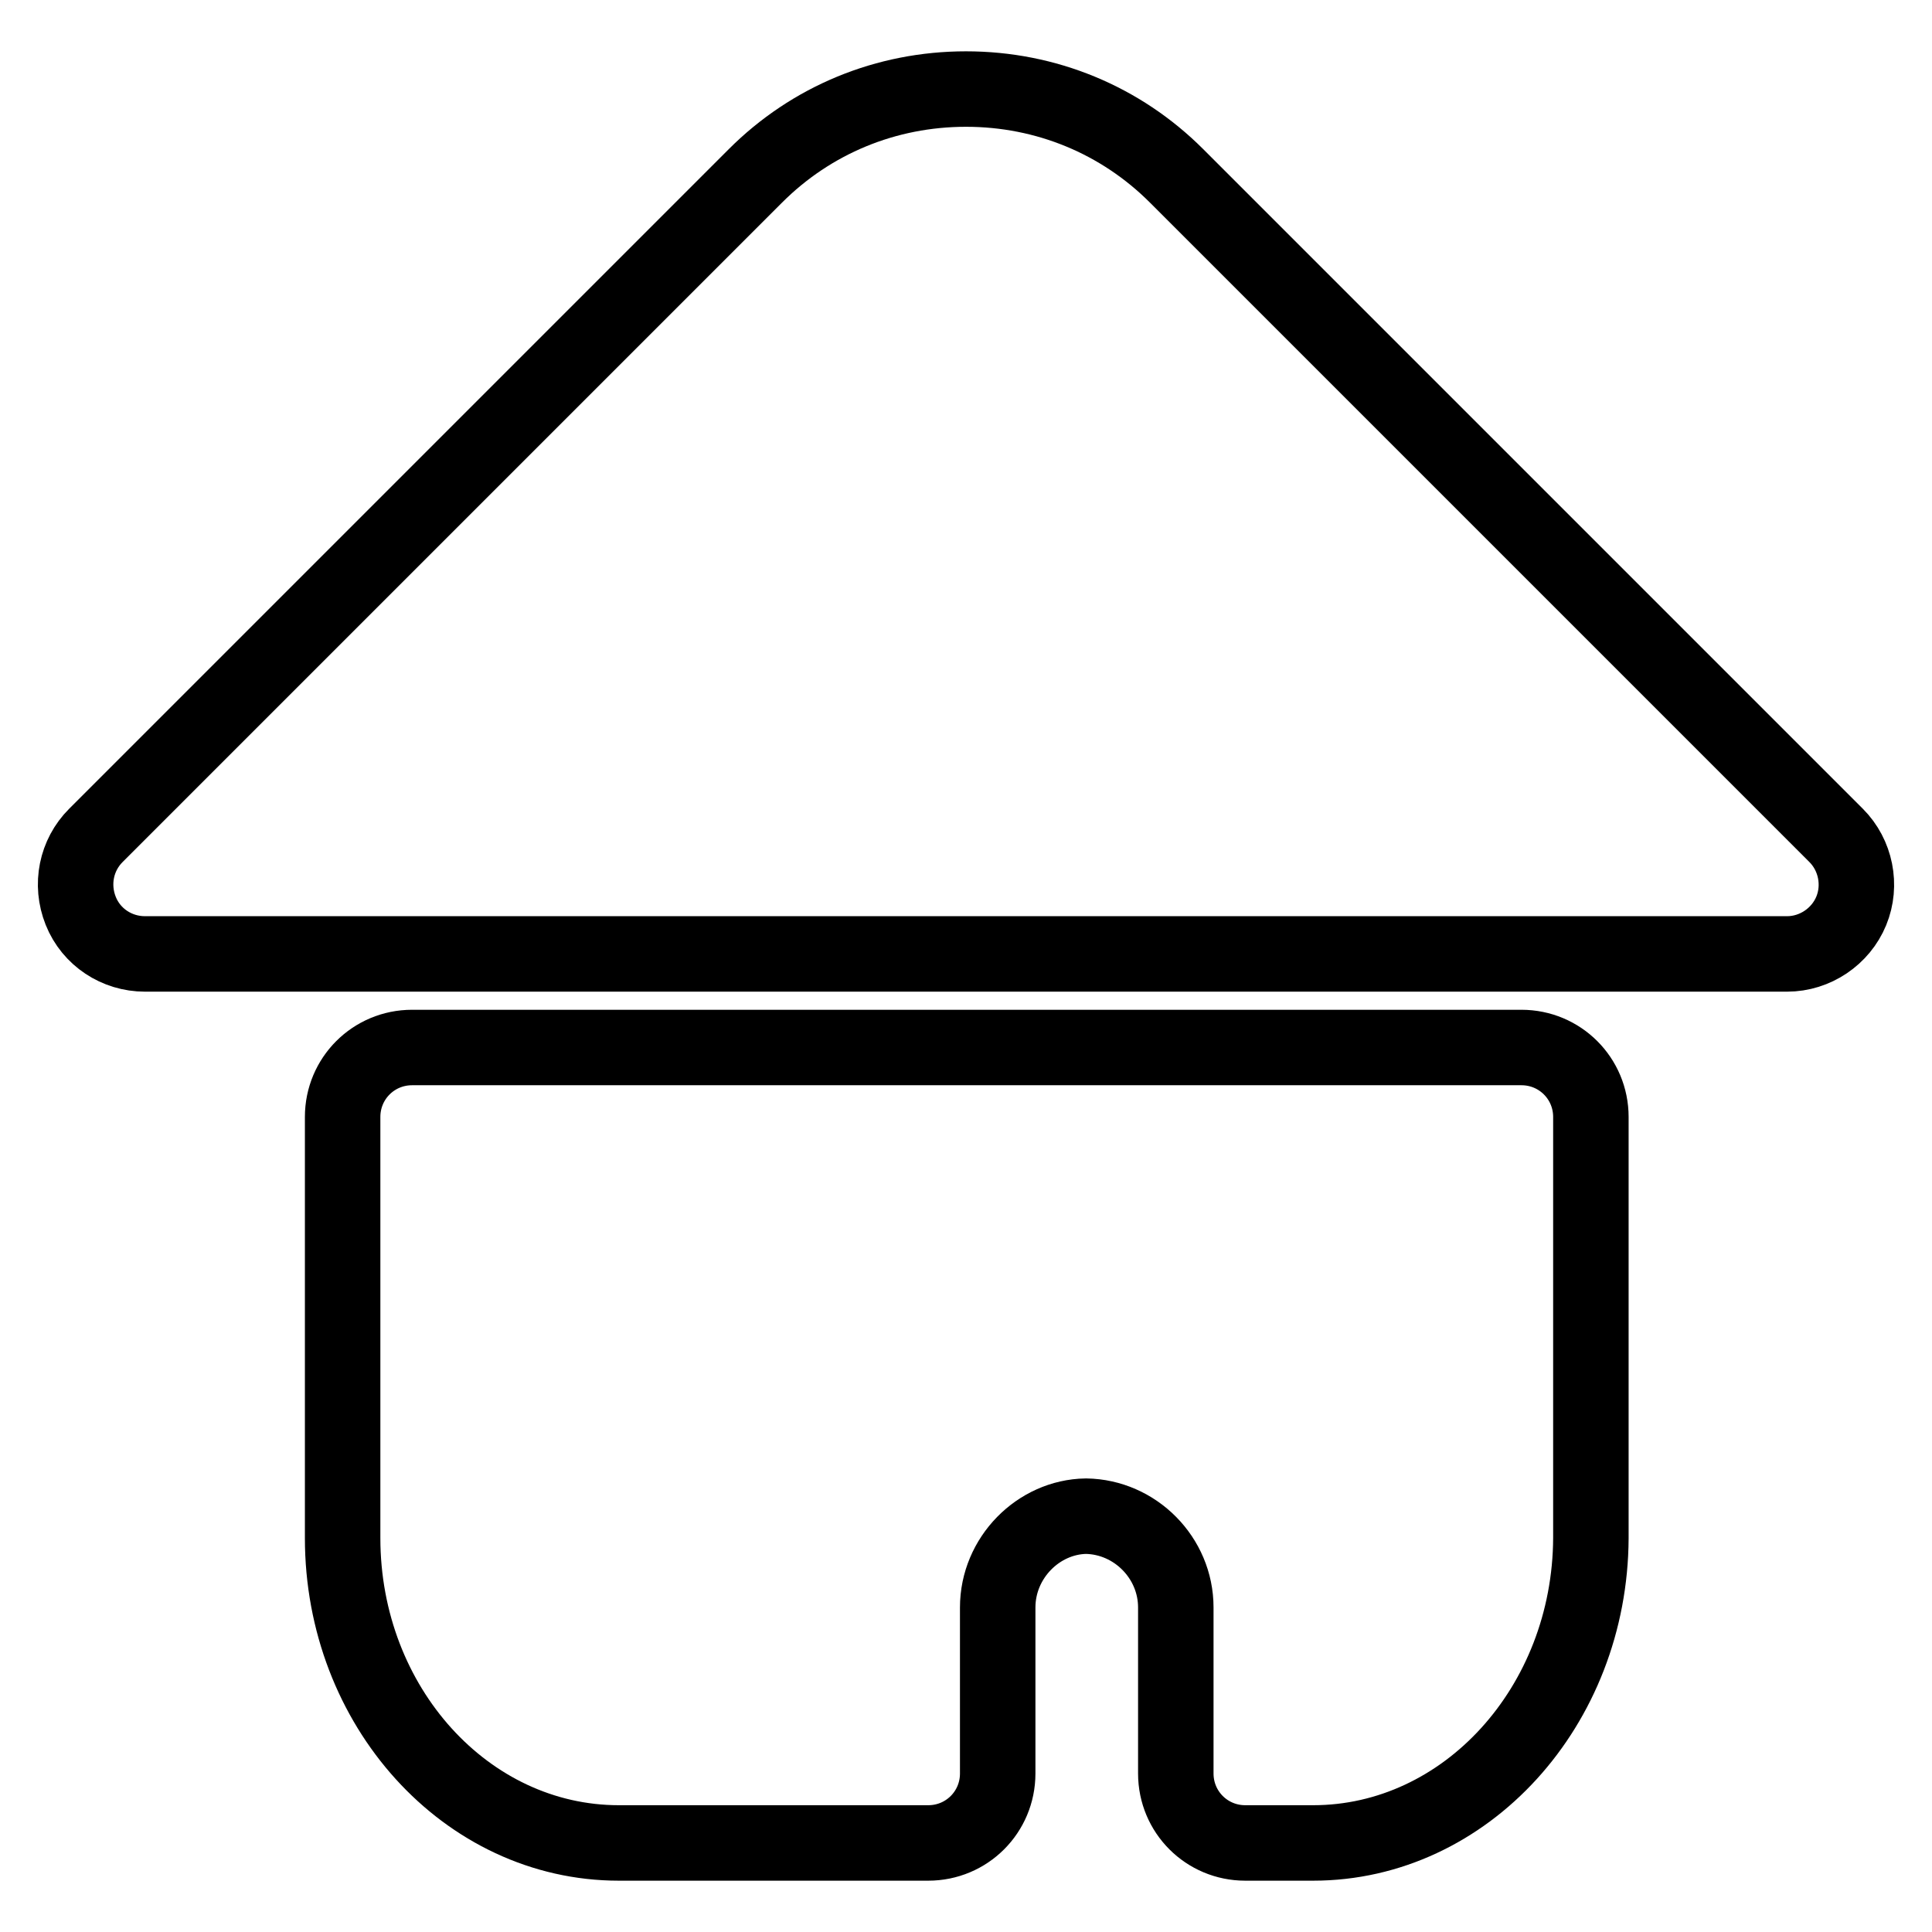
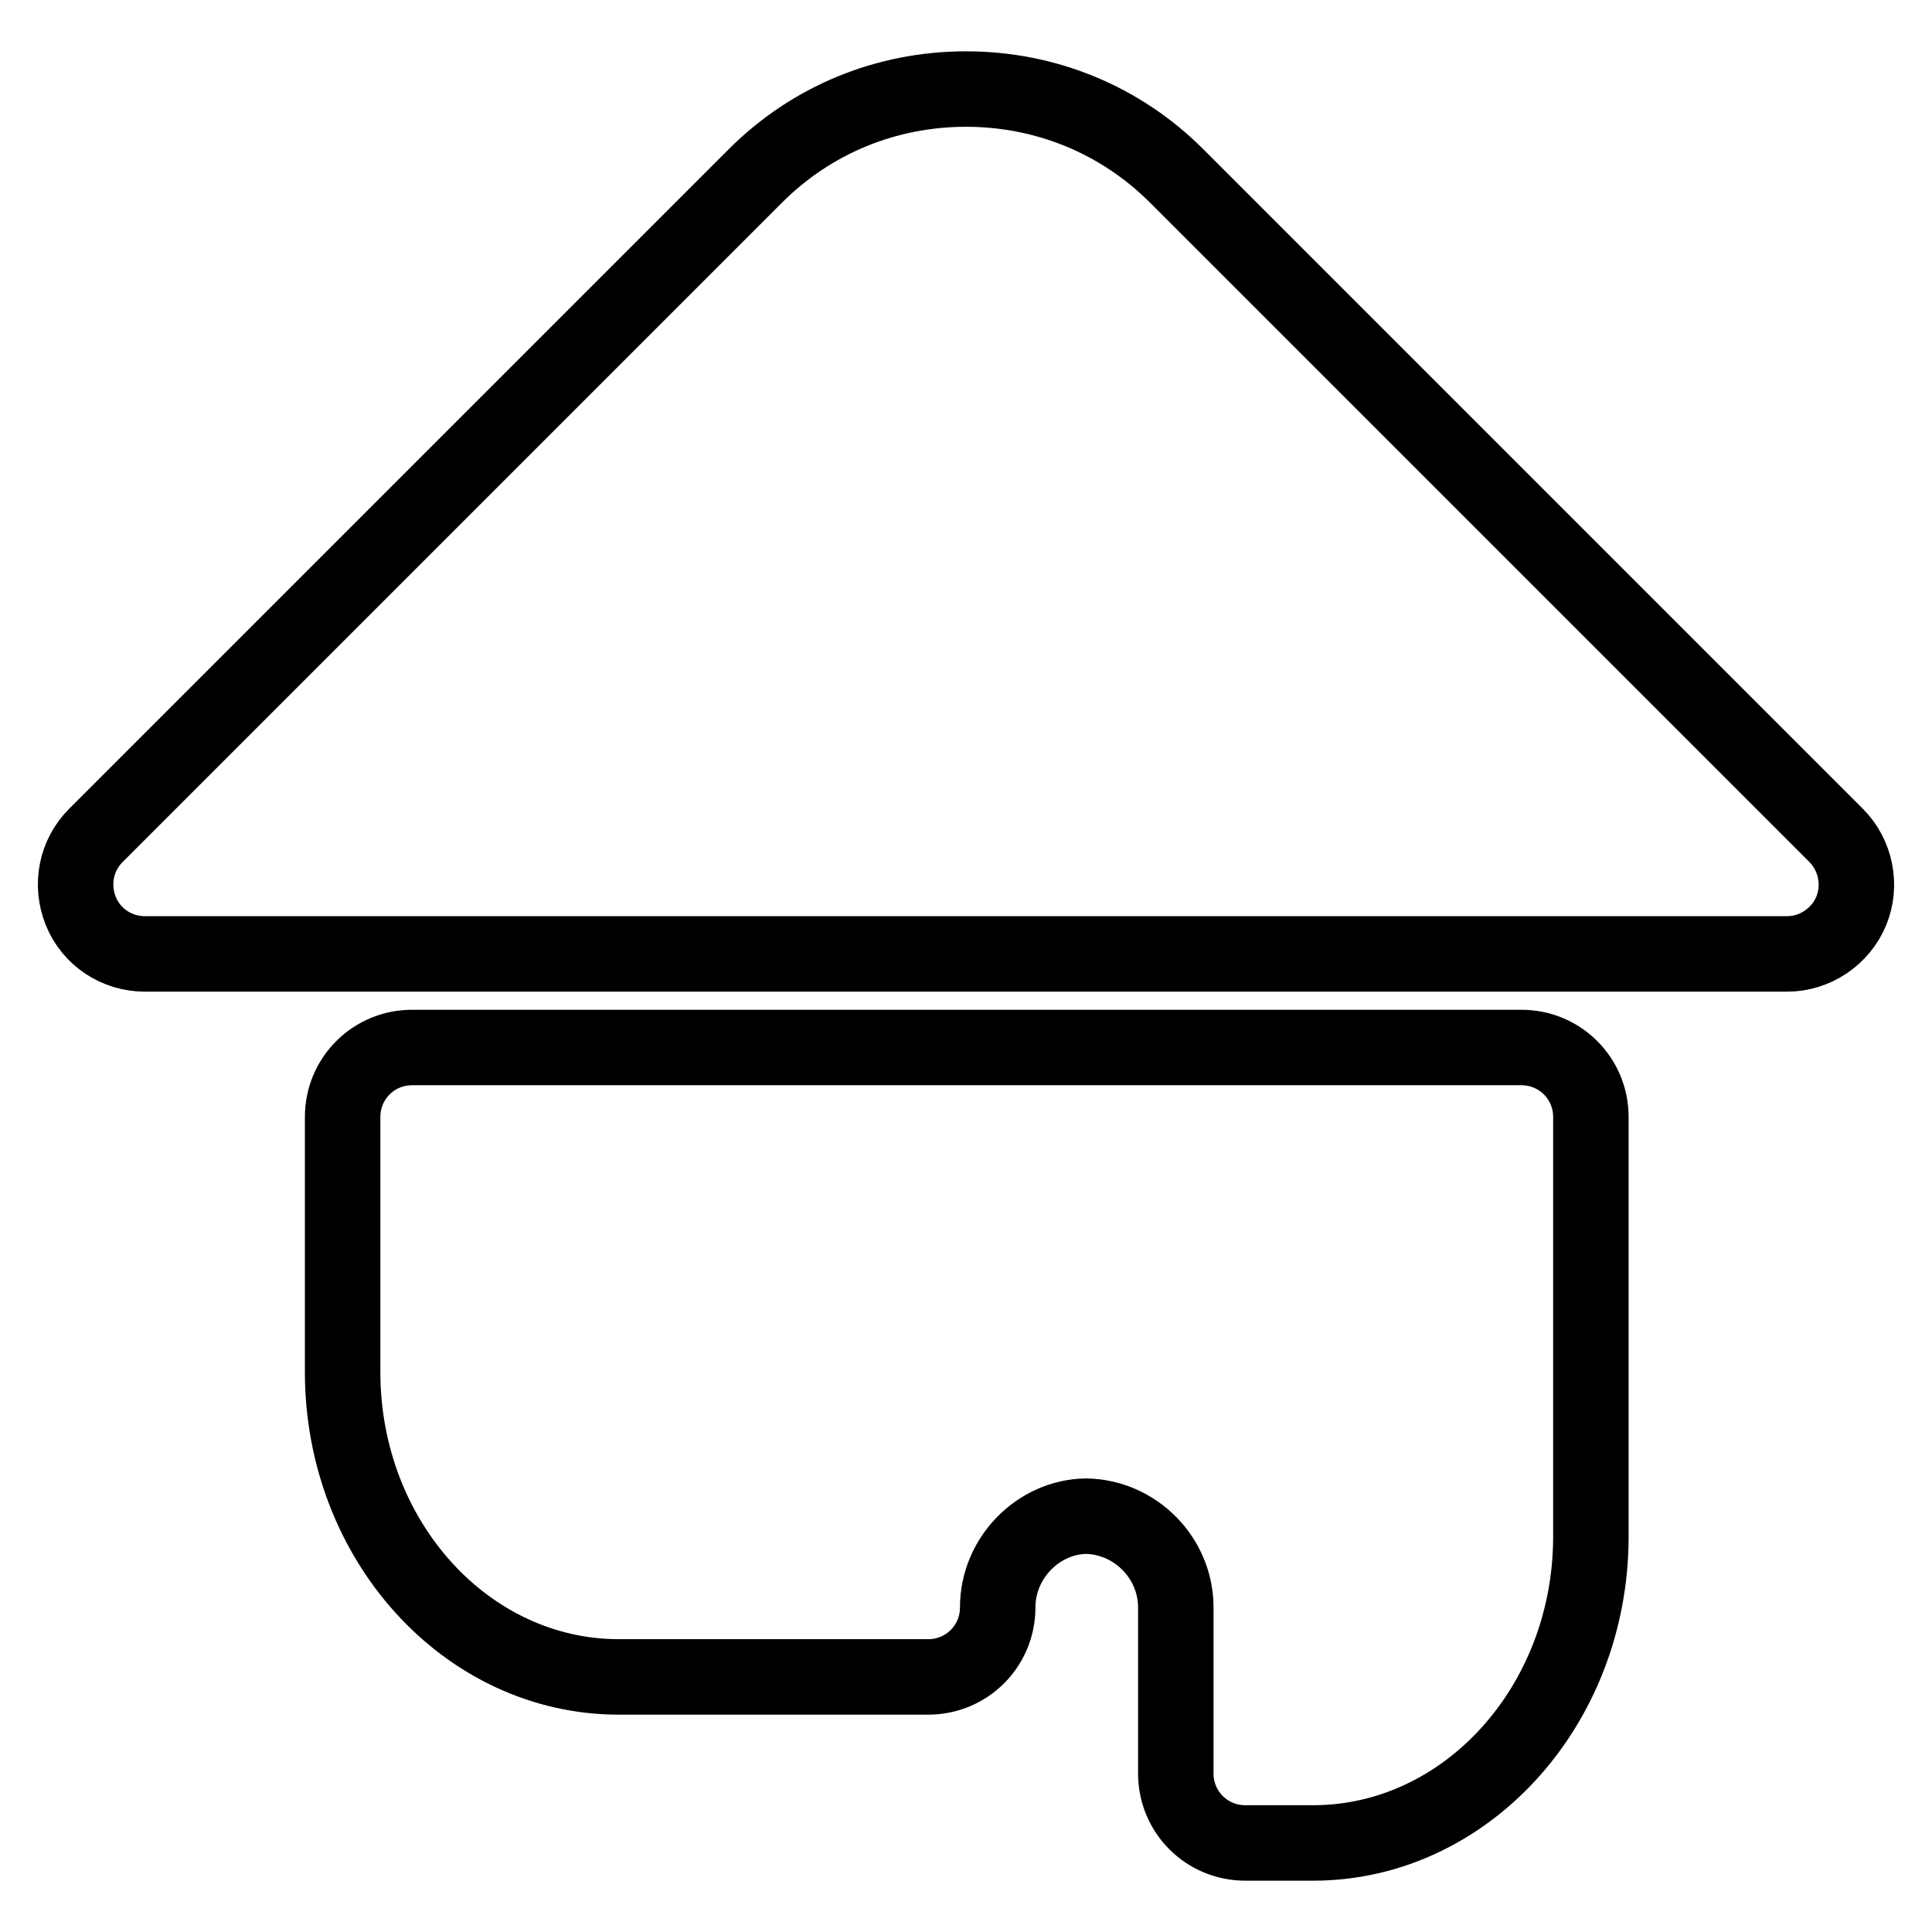
<svg xmlns="http://www.w3.org/2000/svg" version="1.1" x="0px" y="0px" viewBox="0 0 256 256" enable-background="new 0 0 256 256" xml:space="preserve">
  <g>
-     <path stroke-width="10" fill-opacity="0" stroke="#000000" d="M236.8,126.4H19.2c-3.7,0-7.1-2.2-8.5-5.7s-0.6-7.4,2-10l87.4-87.4c7.4-7.4,17.3-11.5,27.9-11.5 s20.5,4.1,27.9,11.5l87.4,87.4c2.6,2.6,3.4,6.6,2,10S240.5,126.4,236.8,126.4z M174,244.2h-9c-5.1,0-9.2-4.1-9.2-9.2v-22 c0-6.6-5.4-12-11.9-12.1c-6.3,0.1-11.7,5.5-11.7,12.1v22c0,5.1-4.1,9.2-9.2,9.2H82c-20.2,0-36.6-18.1-36.6-40.4V148 c0-5.1,4.1-9.2,9.2-9.2h147c5.1,0,9.2,4.1,9.2,9.2v55.8C210.7,226.1,194.2,244.2,174,244.2L174,244.2z" />
+     <path stroke-width="10" fill-opacity="0" stroke="#000000" d="M236.8,126.4H19.2c-3.7,0-7.1-2.2-8.5-5.7s-0.6-7.4,2-10l87.4-87.4c7.4-7.4,17.3-11.5,27.9-11.5 s20.5,4.1,27.9,11.5l87.4,87.4c2.6,2.6,3.4,6.6,2,10S240.5,126.4,236.8,126.4z M174,244.2h-9c-5.1,0-9.2-4.1-9.2-9.2v-22 c0-6.6-5.4-12-11.9-12.1c-6.3,0.1-11.7,5.5-11.7,12.1c0,5.1-4.1,9.2-9.2,9.2H82c-20.2,0-36.6-18.1-36.6-40.4V148 c0-5.1,4.1-9.2,9.2-9.2h147c5.1,0,9.2,4.1,9.2,9.2v55.8C210.7,226.1,194.2,244.2,174,244.2L174,244.2z" />
  </g>
</svg>